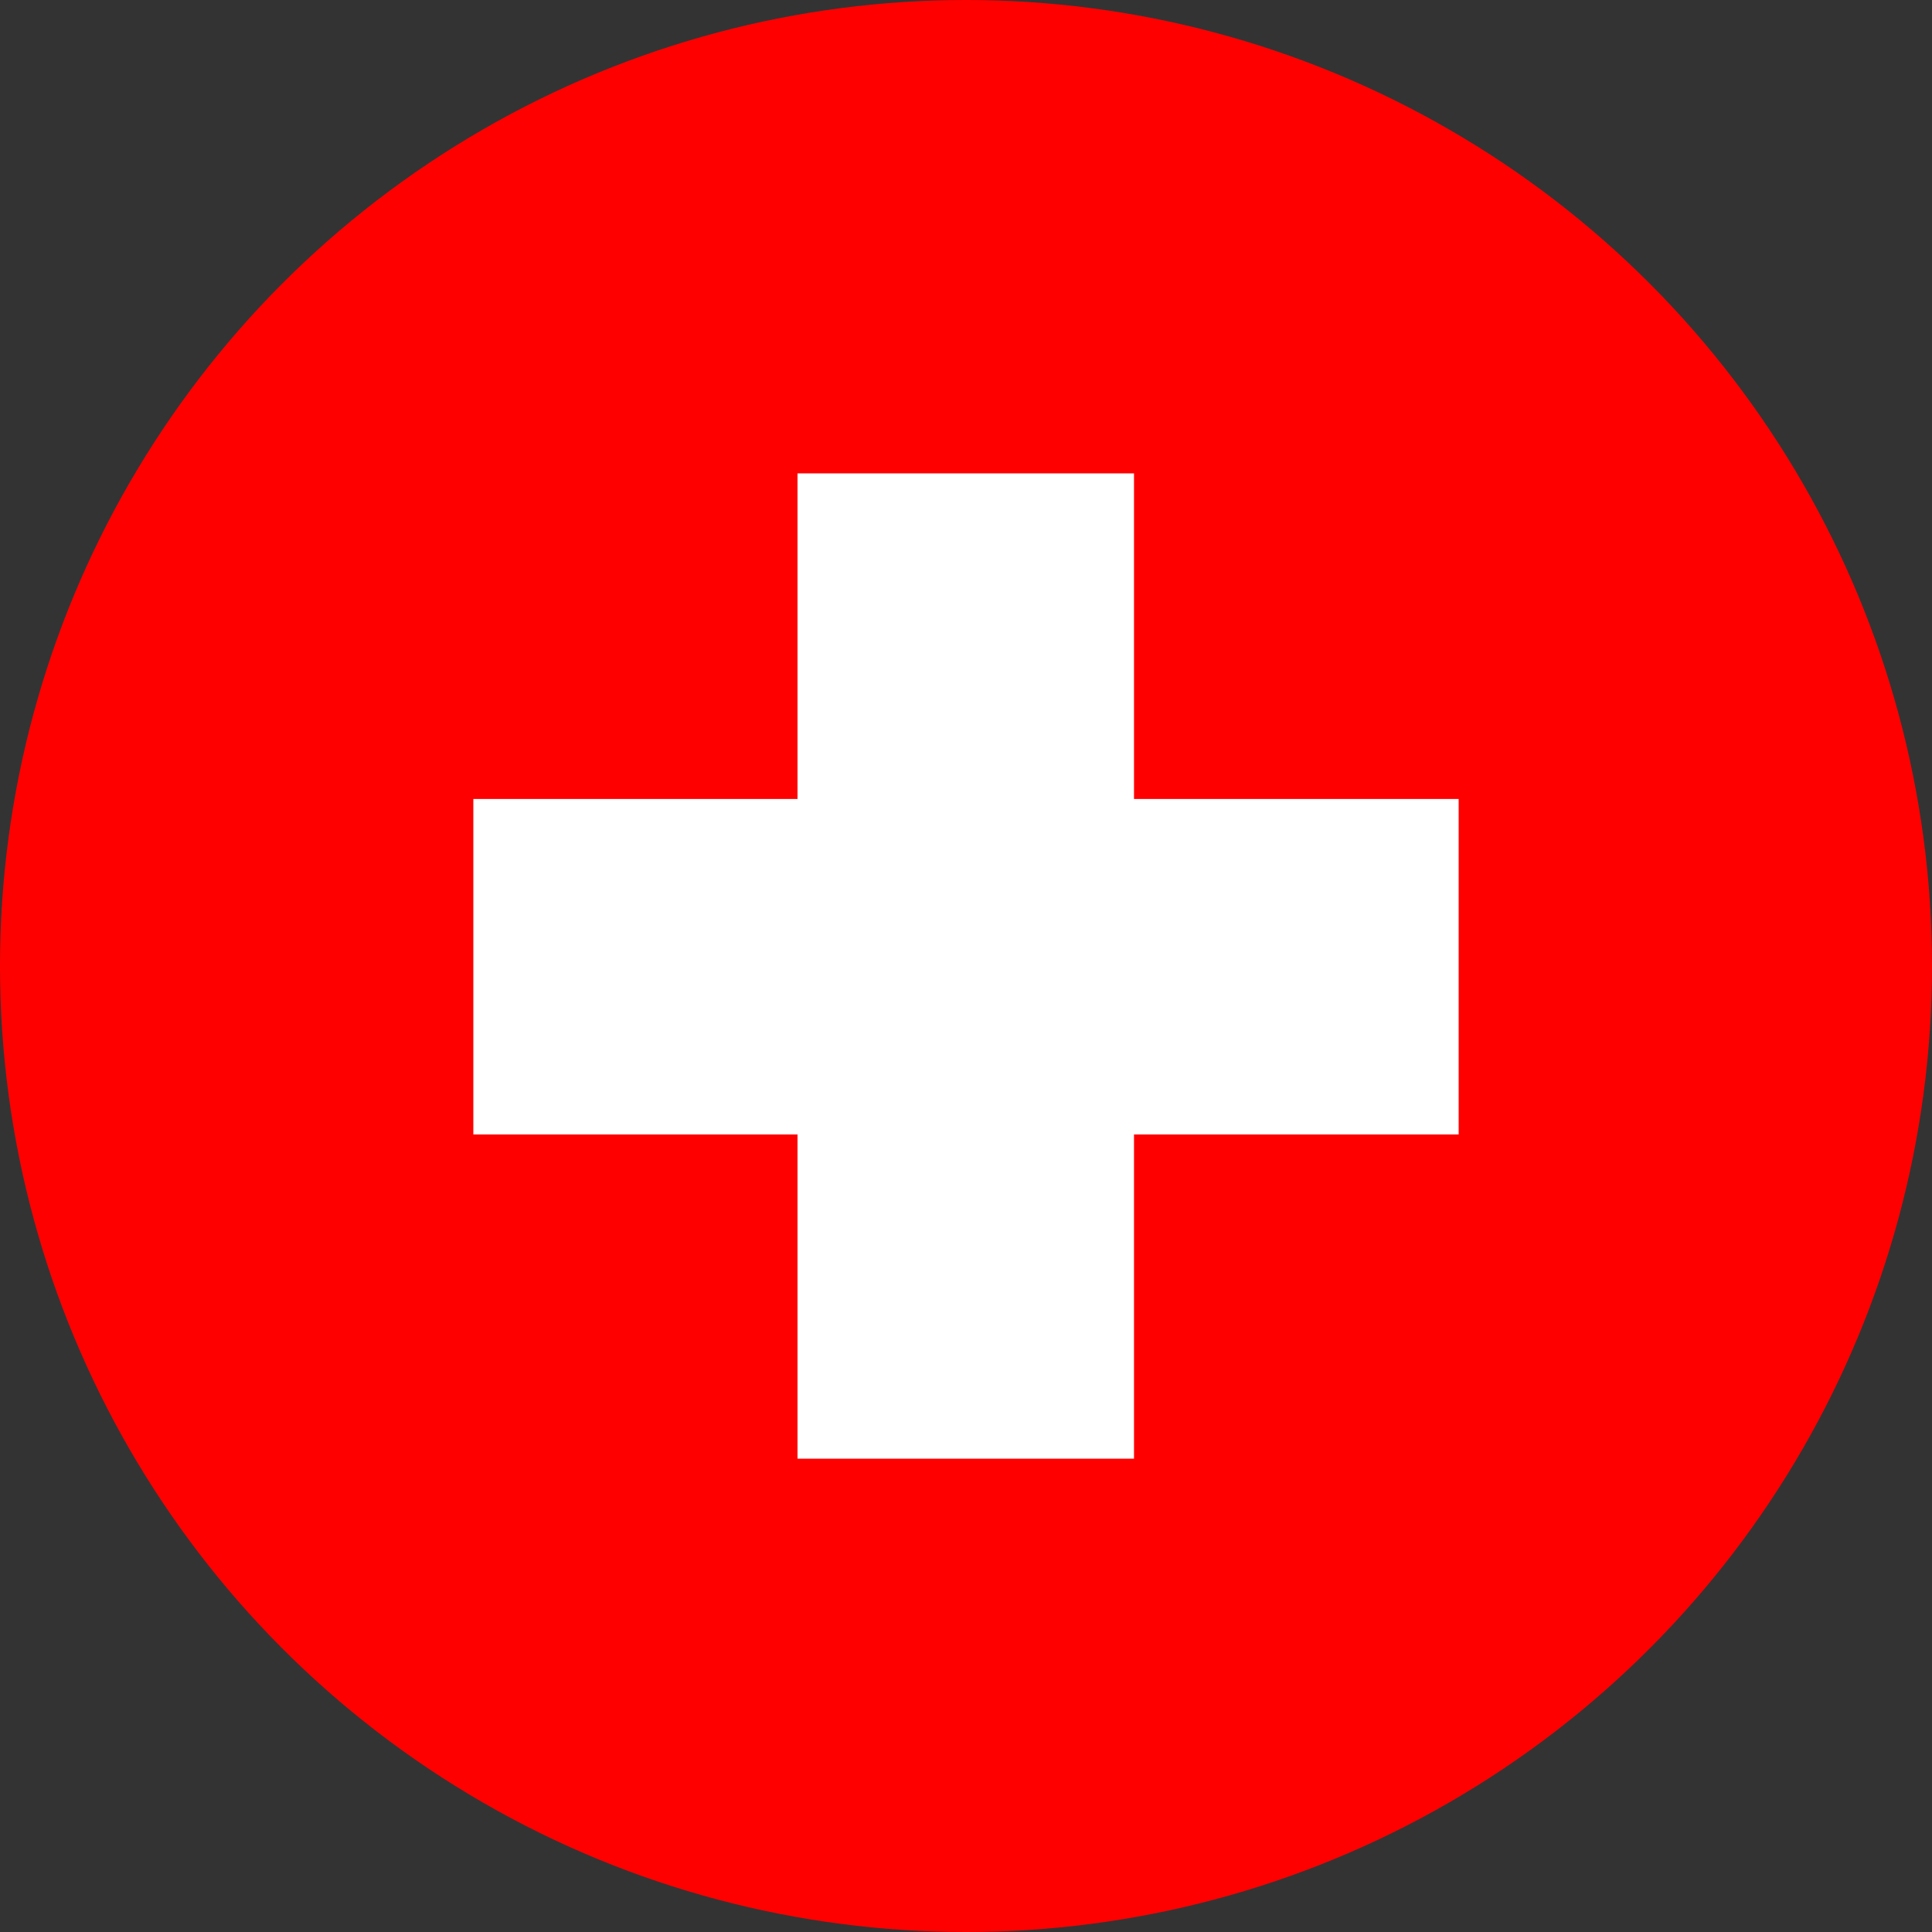
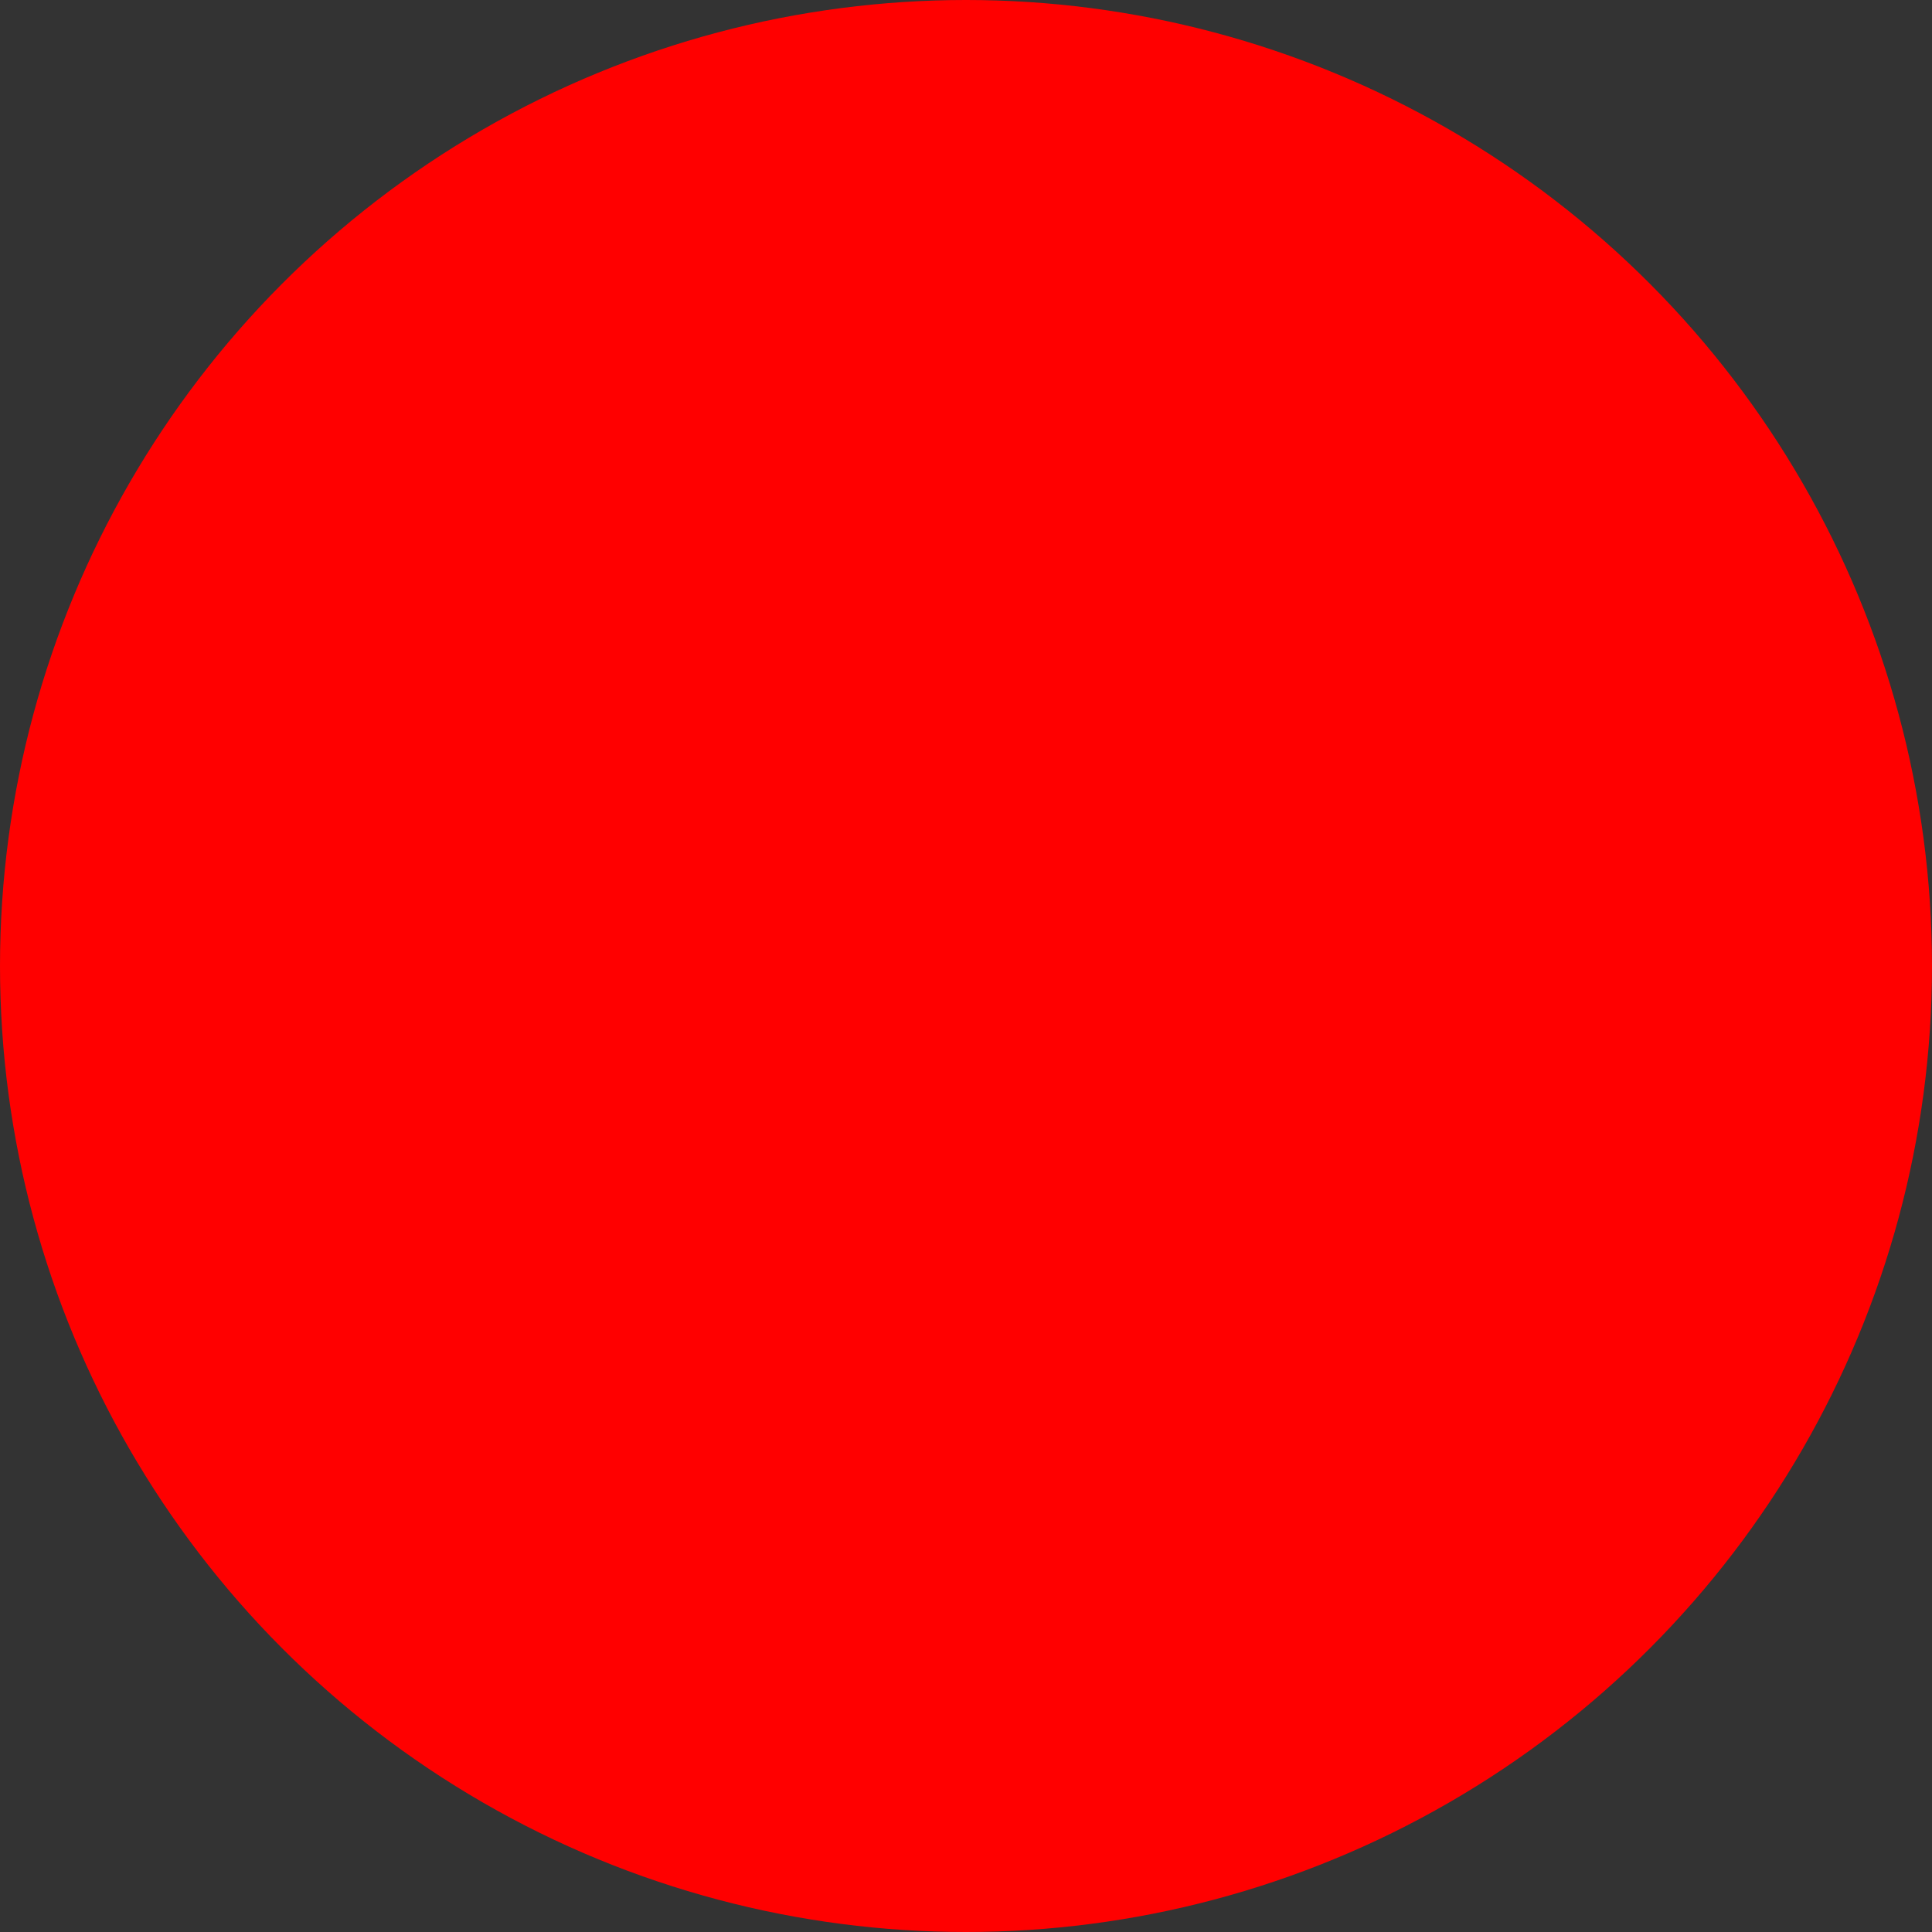
<svg xmlns="http://www.w3.org/2000/svg" version="1.1" height="30" width="30">
  <rect width="100%" height="100%" fill="#333333" stroke="none" />
  <clipPath id="clipCircle">
    <circle cx="15" cy="15" r="15" />
  </clipPath>
  <circle fill="#ff0000" cx="15" cy="15" r="15" />
  <g clip-path="url(#clipCircle)">
    <g transform="             matrix(1.0, 0.0, 0.0, 1.0, 0.0, 0.0) translate(15, 15) rotate(0) scale(0.153) scale(1,1)         ">
-       <path d="M50.0 -16.95 L50.0 17.1 17.05 17.1 17.05 50.0 -17.1 50.0 -17.1 17.1 -50.0 17.1 -50.0 -16.95 -17.1 -16.95 -17.1 -50.0 17.05 -50.0 17.05 -16.95 50.0 -16.95" fill="#ffffff" fill-rule="evenodd" stroke="none" />
-     </g>
+       </g>
  </g>
</svg>